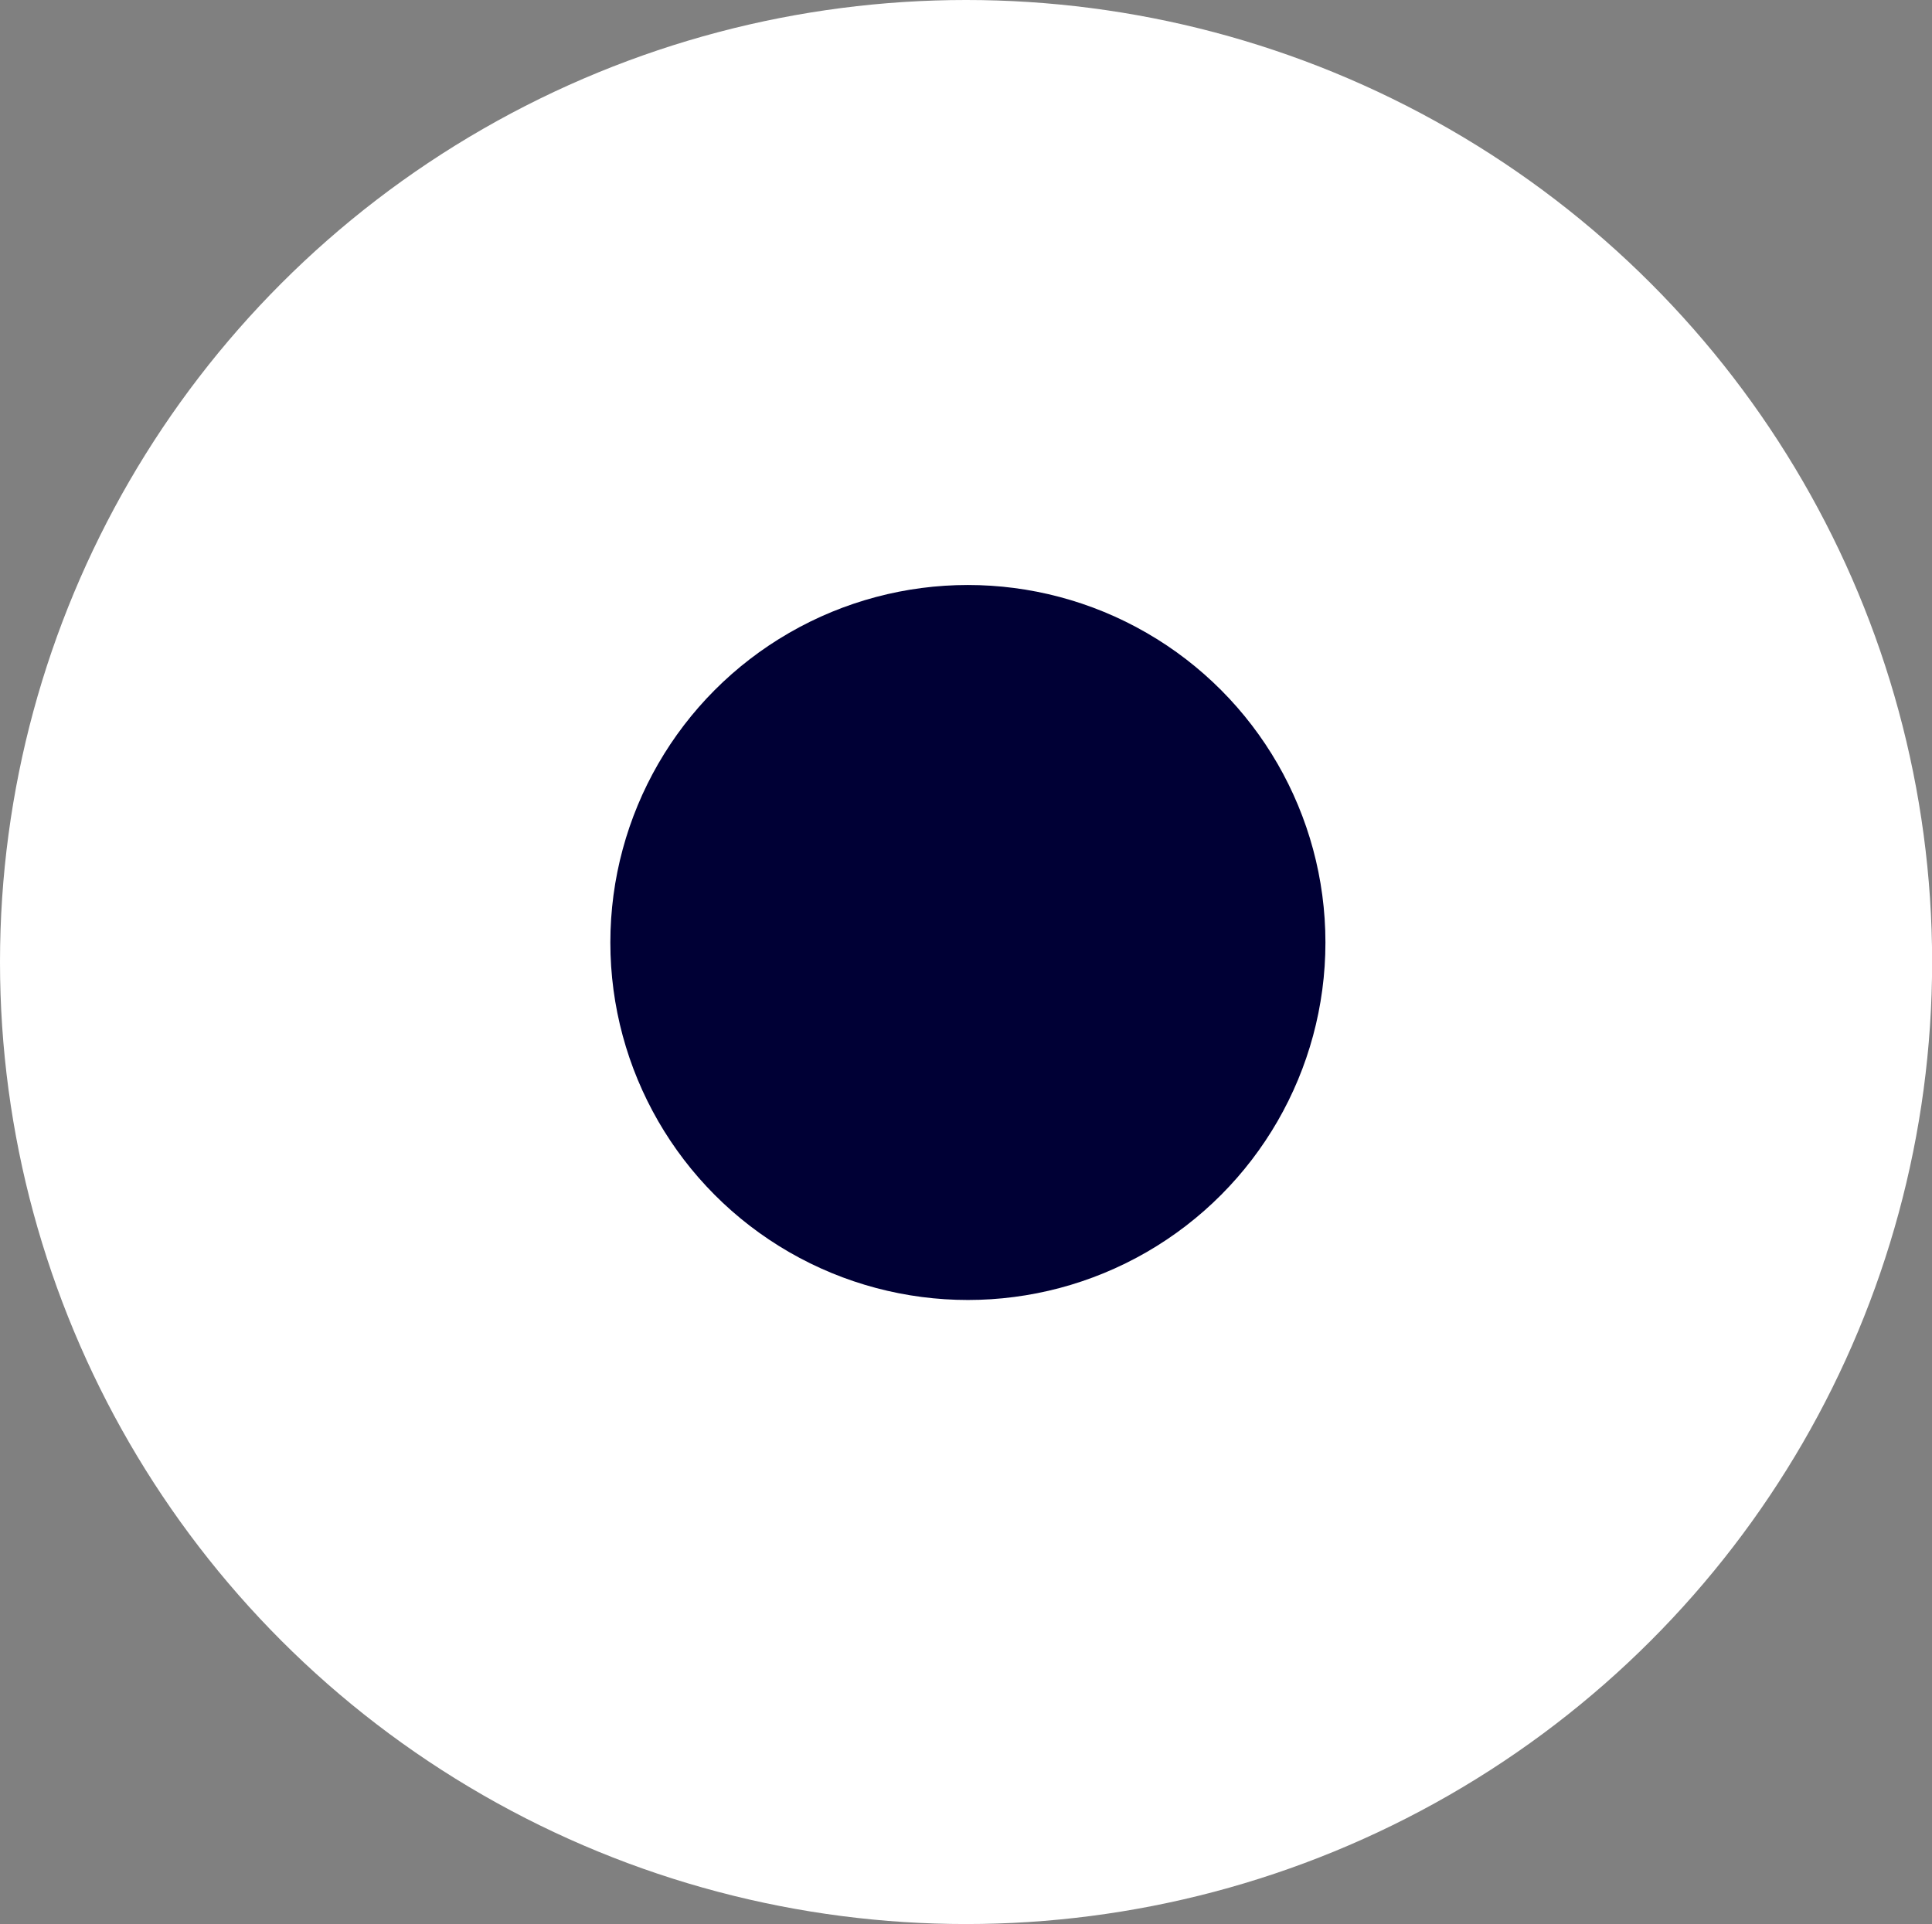
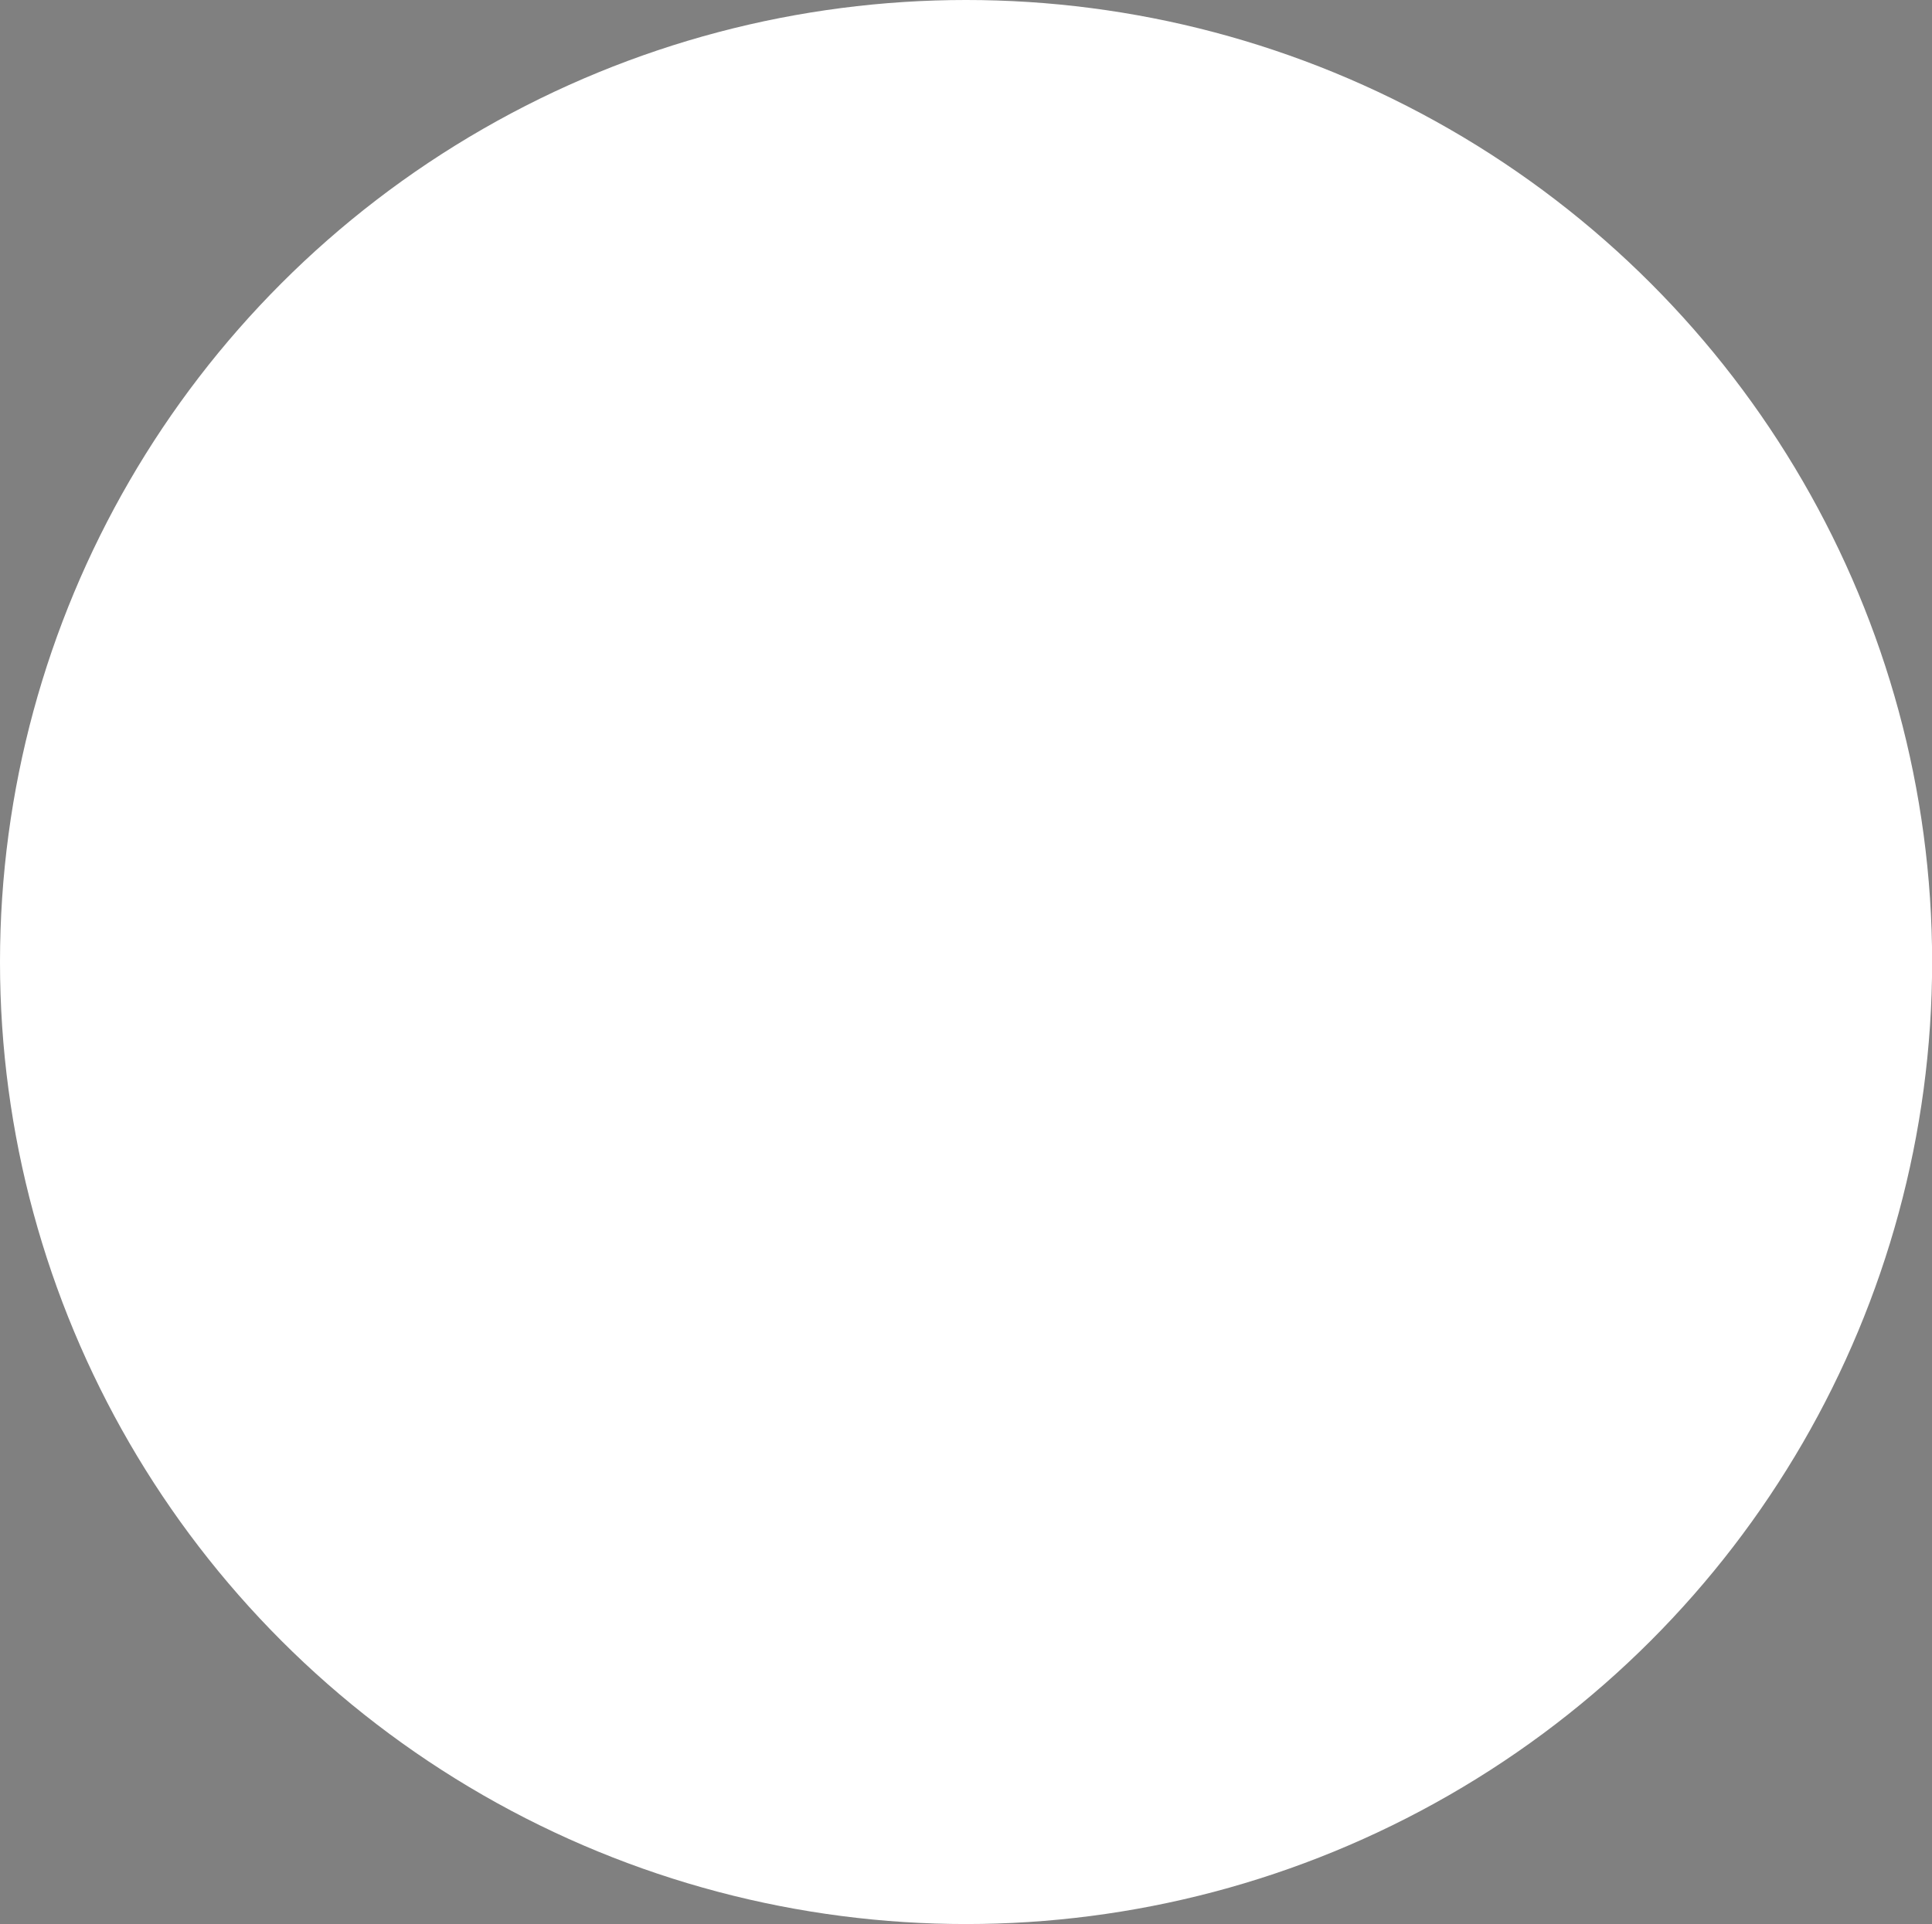
<svg xmlns="http://www.w3.org/2000/svg" width="15.827" height="15.764" viewBox="0 0 15.827 15.764">
  <rect x="0" y="0" width="15.827" height="15.764" fill="#808080" stroke="none" />
  <g id="Groupe_256" data-name="Groupe 256" transform="translate(-1000 -773.617)">
    <ellipse id="Ellipse_79" data-name="Ellipse 79" cx="7.914" cy="7.882" rx="7.914" ry="7.882" transform="translate(1000 773.617)" fill="#fff" />
-     <ellipse id="Ellipse_80" data-name="Ellipse 80" cx="2.929" cy="2.929" rx="2.929" ry="2.929" transform="translate(1005 778.41)" fill="#000035" />
  </g>
</svg>